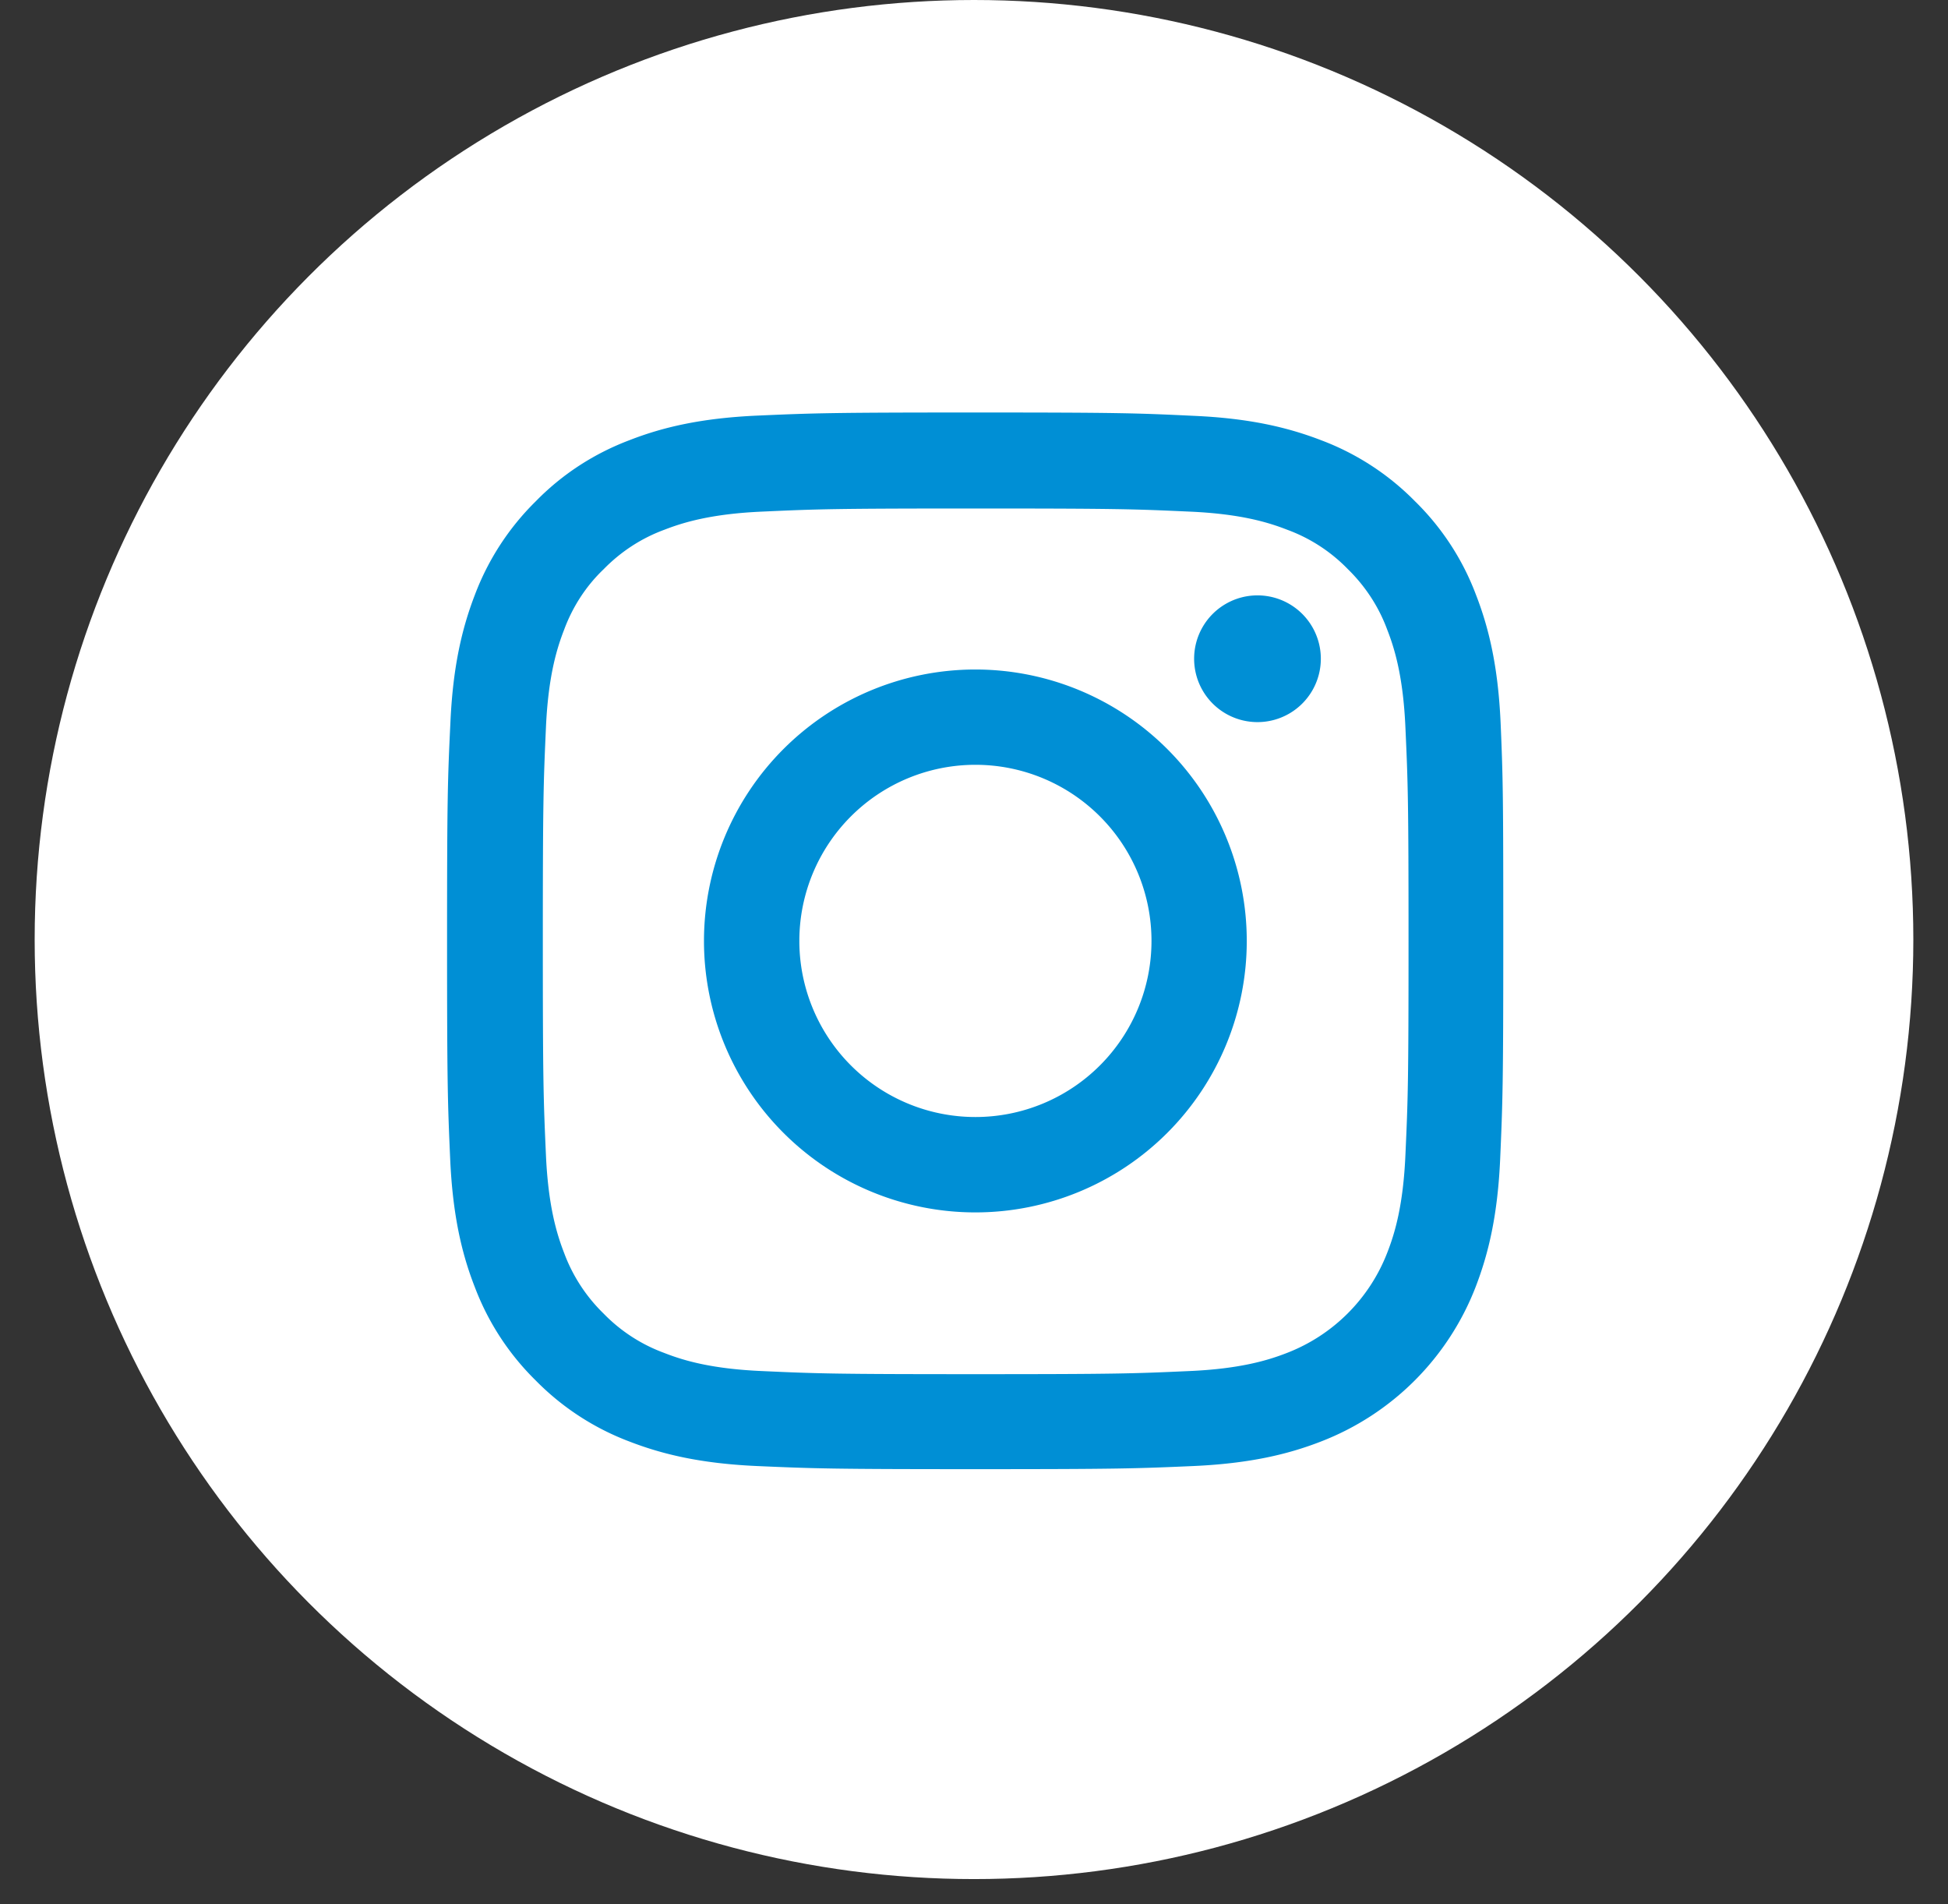
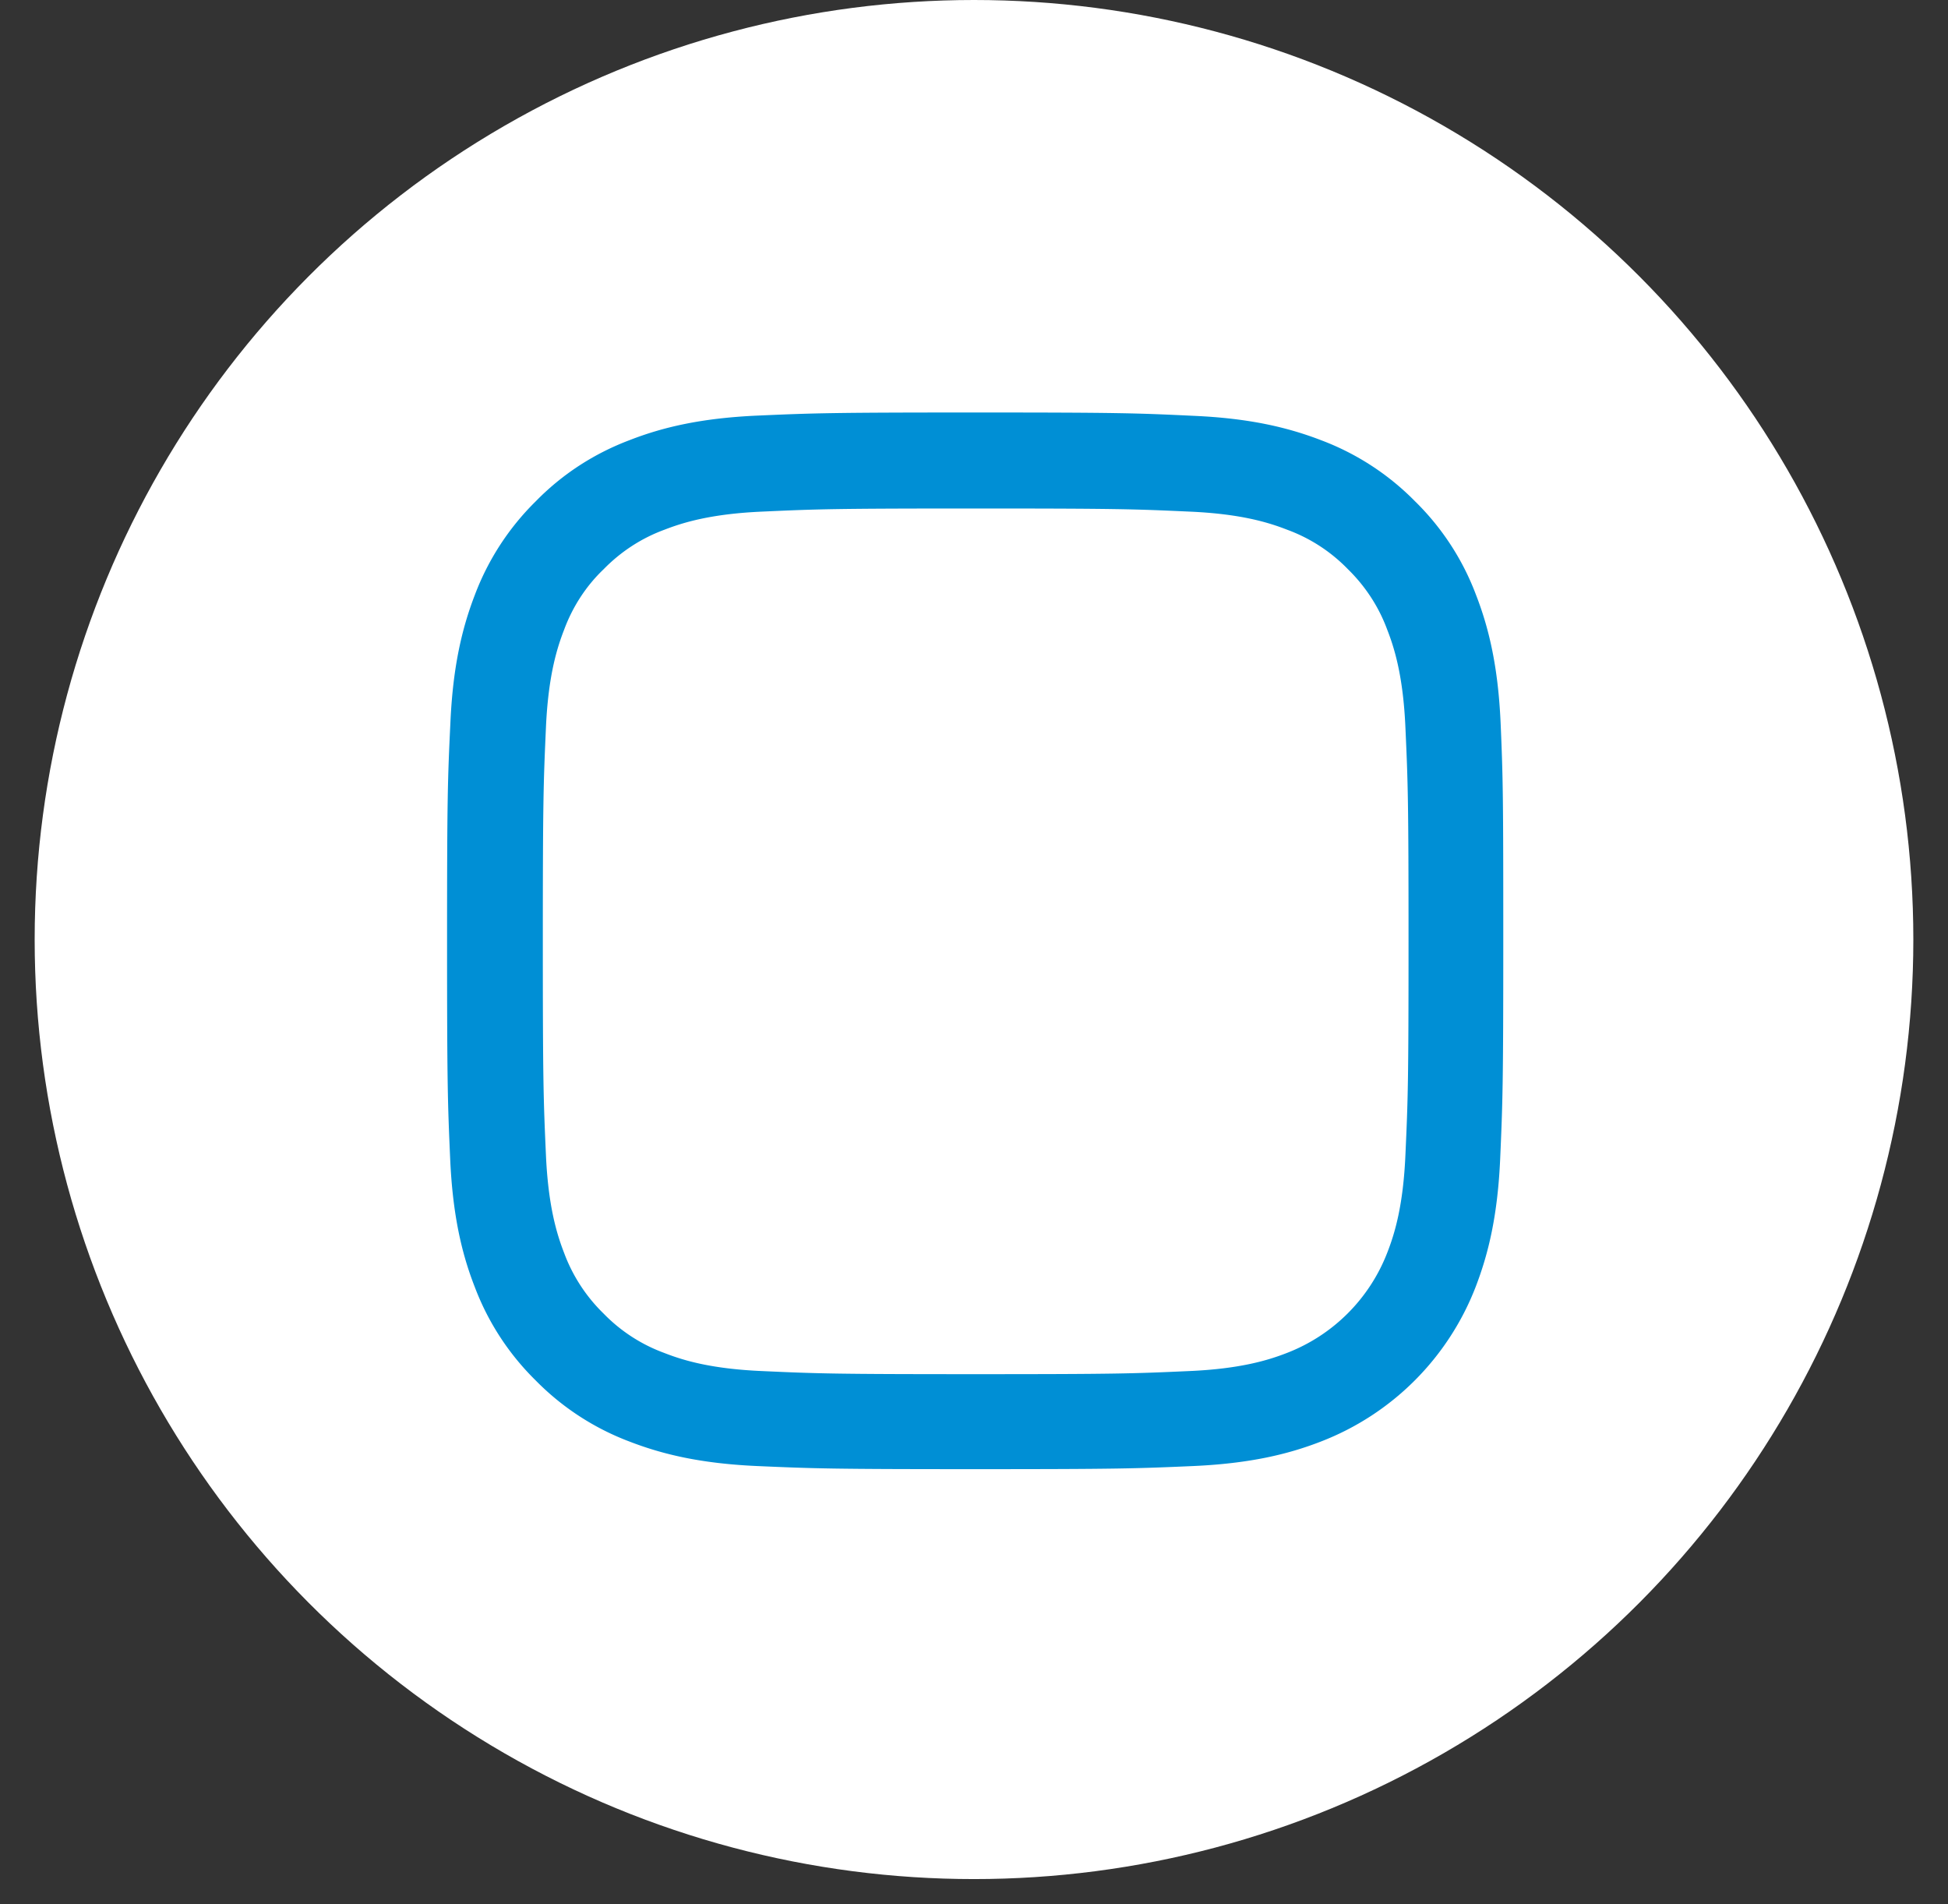
<svg xmlns="http://www.w3.org/2000/svg" width="44" height="43" fill="none">
  <rect width="100%" height="100%" fill="#333333" stroke="none" />
  <circle cx="22" cy="21.217" r="21.217" fill="#fff" />
  <path d="M33.895 16.33c-.056-1.267-.262-2.14-.555-2.894a5.823 5.823 0 0 0-1.38-2.117 5.872 5.872 0 0 0-2.112-1.375c-.76-.293-1.627-.499-2.894-.554-1.278-.061-1.683-.075-4.923-.075s-3.645.014-4.918.07c-1.268.056-2.14.261-2.894.555-.802.303-1.52.769-2.117 1.38a5.874 5.874 0 0 0-1.375 2.111c-.293.76-.498 1.627-.554 2.895-.061 1.277-.075 1.683-.075 4.922 0 3.24.014 3.645.07 4.918.056 1.268.26 2.14.555 2.895.303.802.773 1.52 1.38 2.116a5.871 5.871 0 0 0 2.111 1.375c.76.294 1.627.499 2.895.555 1.272.056 1.678.07 4.918.07s3.645-.014 4.917-.07c1.268-.056 2.14-.261 2.895-.555a6.103 6.103 0 0 0 3.492-3.491c.293-.76.498-1.627.554-2.895.056-1.273.07-1.678.07-4.918s-.005-3.645-.06-4.918Zm-2.15 9.743c-.05 1.165-.246 1.794-.41 2.214a3.958 3.958 0 0 1-2.265 2.265c-.42.164-1.053.36-2.214.41-1.259.057-1.636.07-4.82.07s-3.566-.013-4.82-.07c-1.166-.05-1.795-.246-2.214-.41a3.671 3.671 0 0 1-1.37-.89 3.71 3.71 0 0 1-.891-1.37c-.163-.42-.359-1.054-.41-2.215-.056-1.258-.07-1.636-.07-4.82 0-3.183.014-3.566.07-4.82.051-1.165.247-1.794.41-2.214.191-.517.494-.988.895-1.37.387-.396.853-.7 1.37-.89.42-.163 1.054-.36 2.215-.41 1.258-.057 1.636-.07 4.82-.07 3.188 0 3.565.013 4.82.07 1.165.05 1.794.246 2.214.41a3.67 3.67 0 0 1 1.37.89c.396.387.7.853.89 1.37.164.42.36 1.054.41 2.215.057 1.258.07 1.636.07 4.82 0 3.183-.013 3.556-.07 4.815Z" fill="#008FD5" />
-   <path d="M22.031 15.119a6.131 6.131 0 0 0-6.13 6.13 6.131 6.131 0 0 0 6.13 6.13 6.131 6.131 0 0 0 6.13-6.13 6.131 6.131 0 0 0-6.13-6.13Zm0 10.106a3.977 3.977 0 1 1 .002-7.954 3.977 3.977 0 0 1-.002 7.954ZM29.834 14.876a1.431 1.431 0 1 1-2.862 0 1.431 1.431 0 0 1 2.862 0Z" fill="#008FD5" />
</svg>